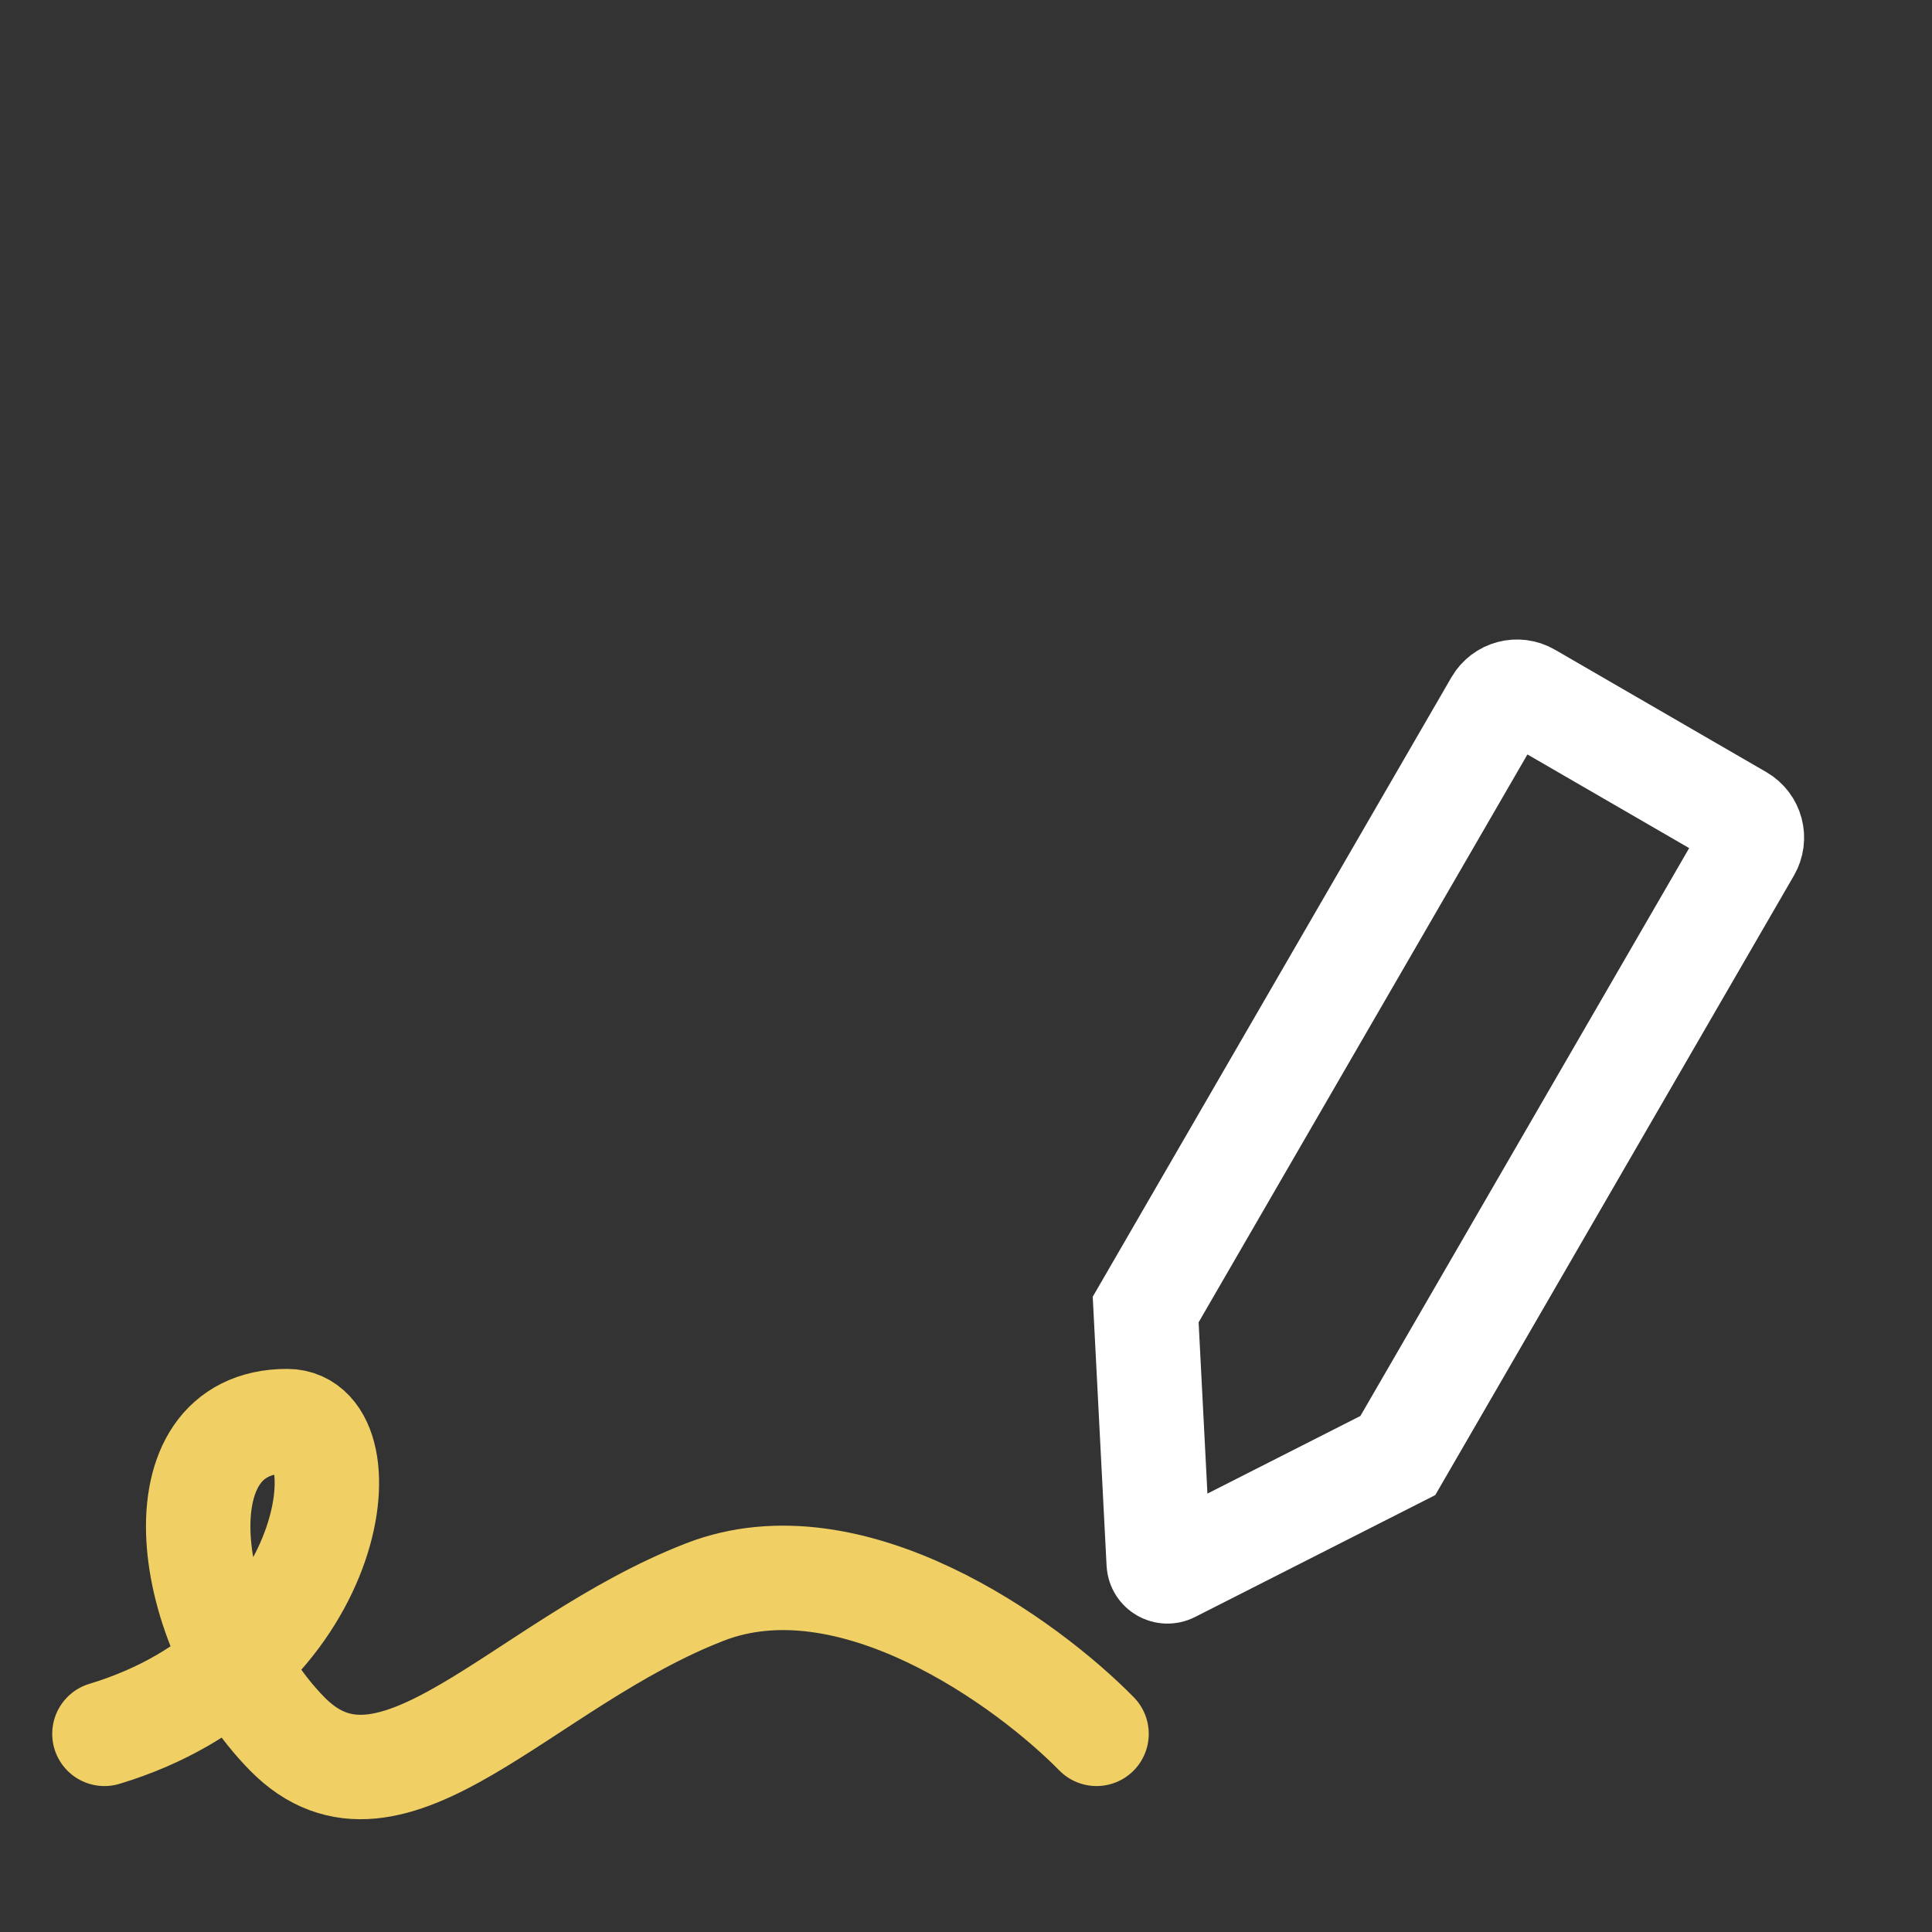
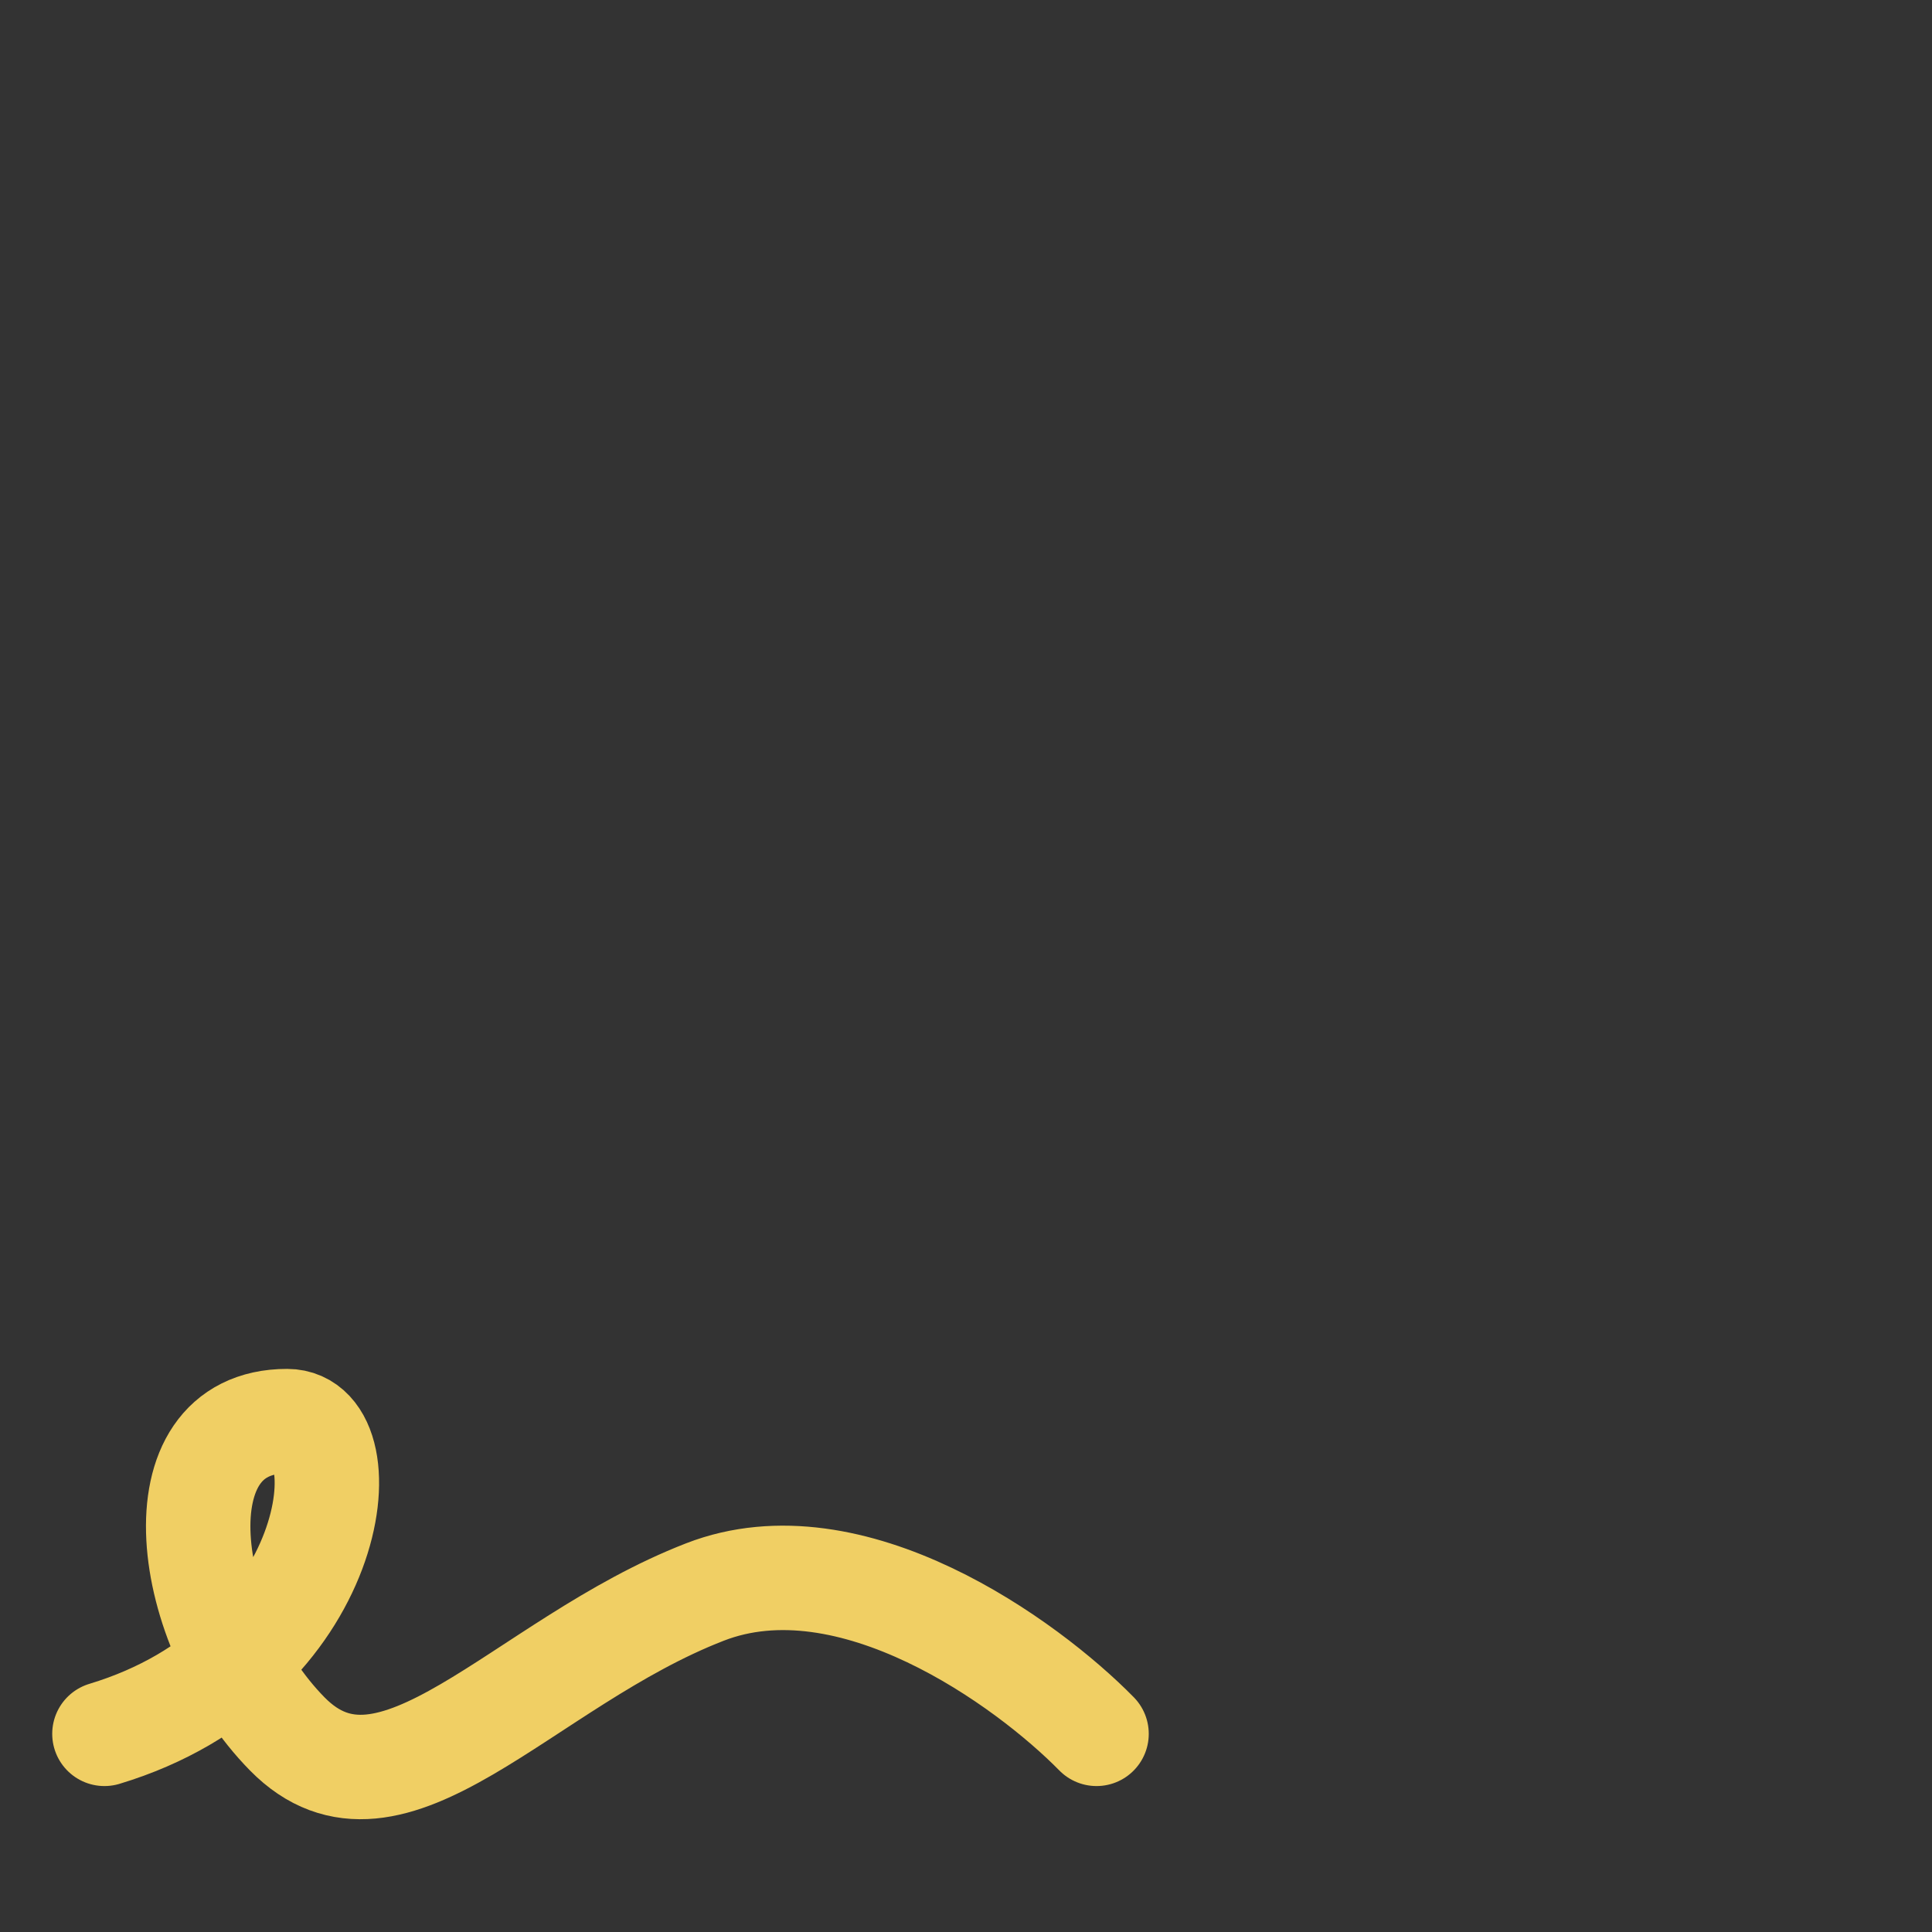
<svg xmlns="http://www.w3.org/2000/svg" width="37" height="37" viewBox="0 0 37 37" fill="none">
  <rect x="0" y="0" width="37" height="37" fill="#333333" stroke="none" />
-   <path d="M28.662 13.472C28.787 13.257 29.063 13.183 29.278 13.308L33.326 15.652C33.542 15.777 33.615 16.053 33.49 16.268L26.77 27.875L22.433 30.076C22.325 30.13 22.198 30.056 22.191 29.936L21.941 25.079L28.662 13.472Z" stroke="white" stroke-width="2" />
  <path d="M21 33.205C19.667 31.847 16.3 29.402 13.5 30.489C10 31.847 7.5 35.242 5.5 33.205C3.5 31.168 2.97 27.214 5.5 27.216C7 27.217 6.5 31.847 2 33.205" stroke="#F0CF64" stroke-width="2" stroke-linecap="round" />
</svg>